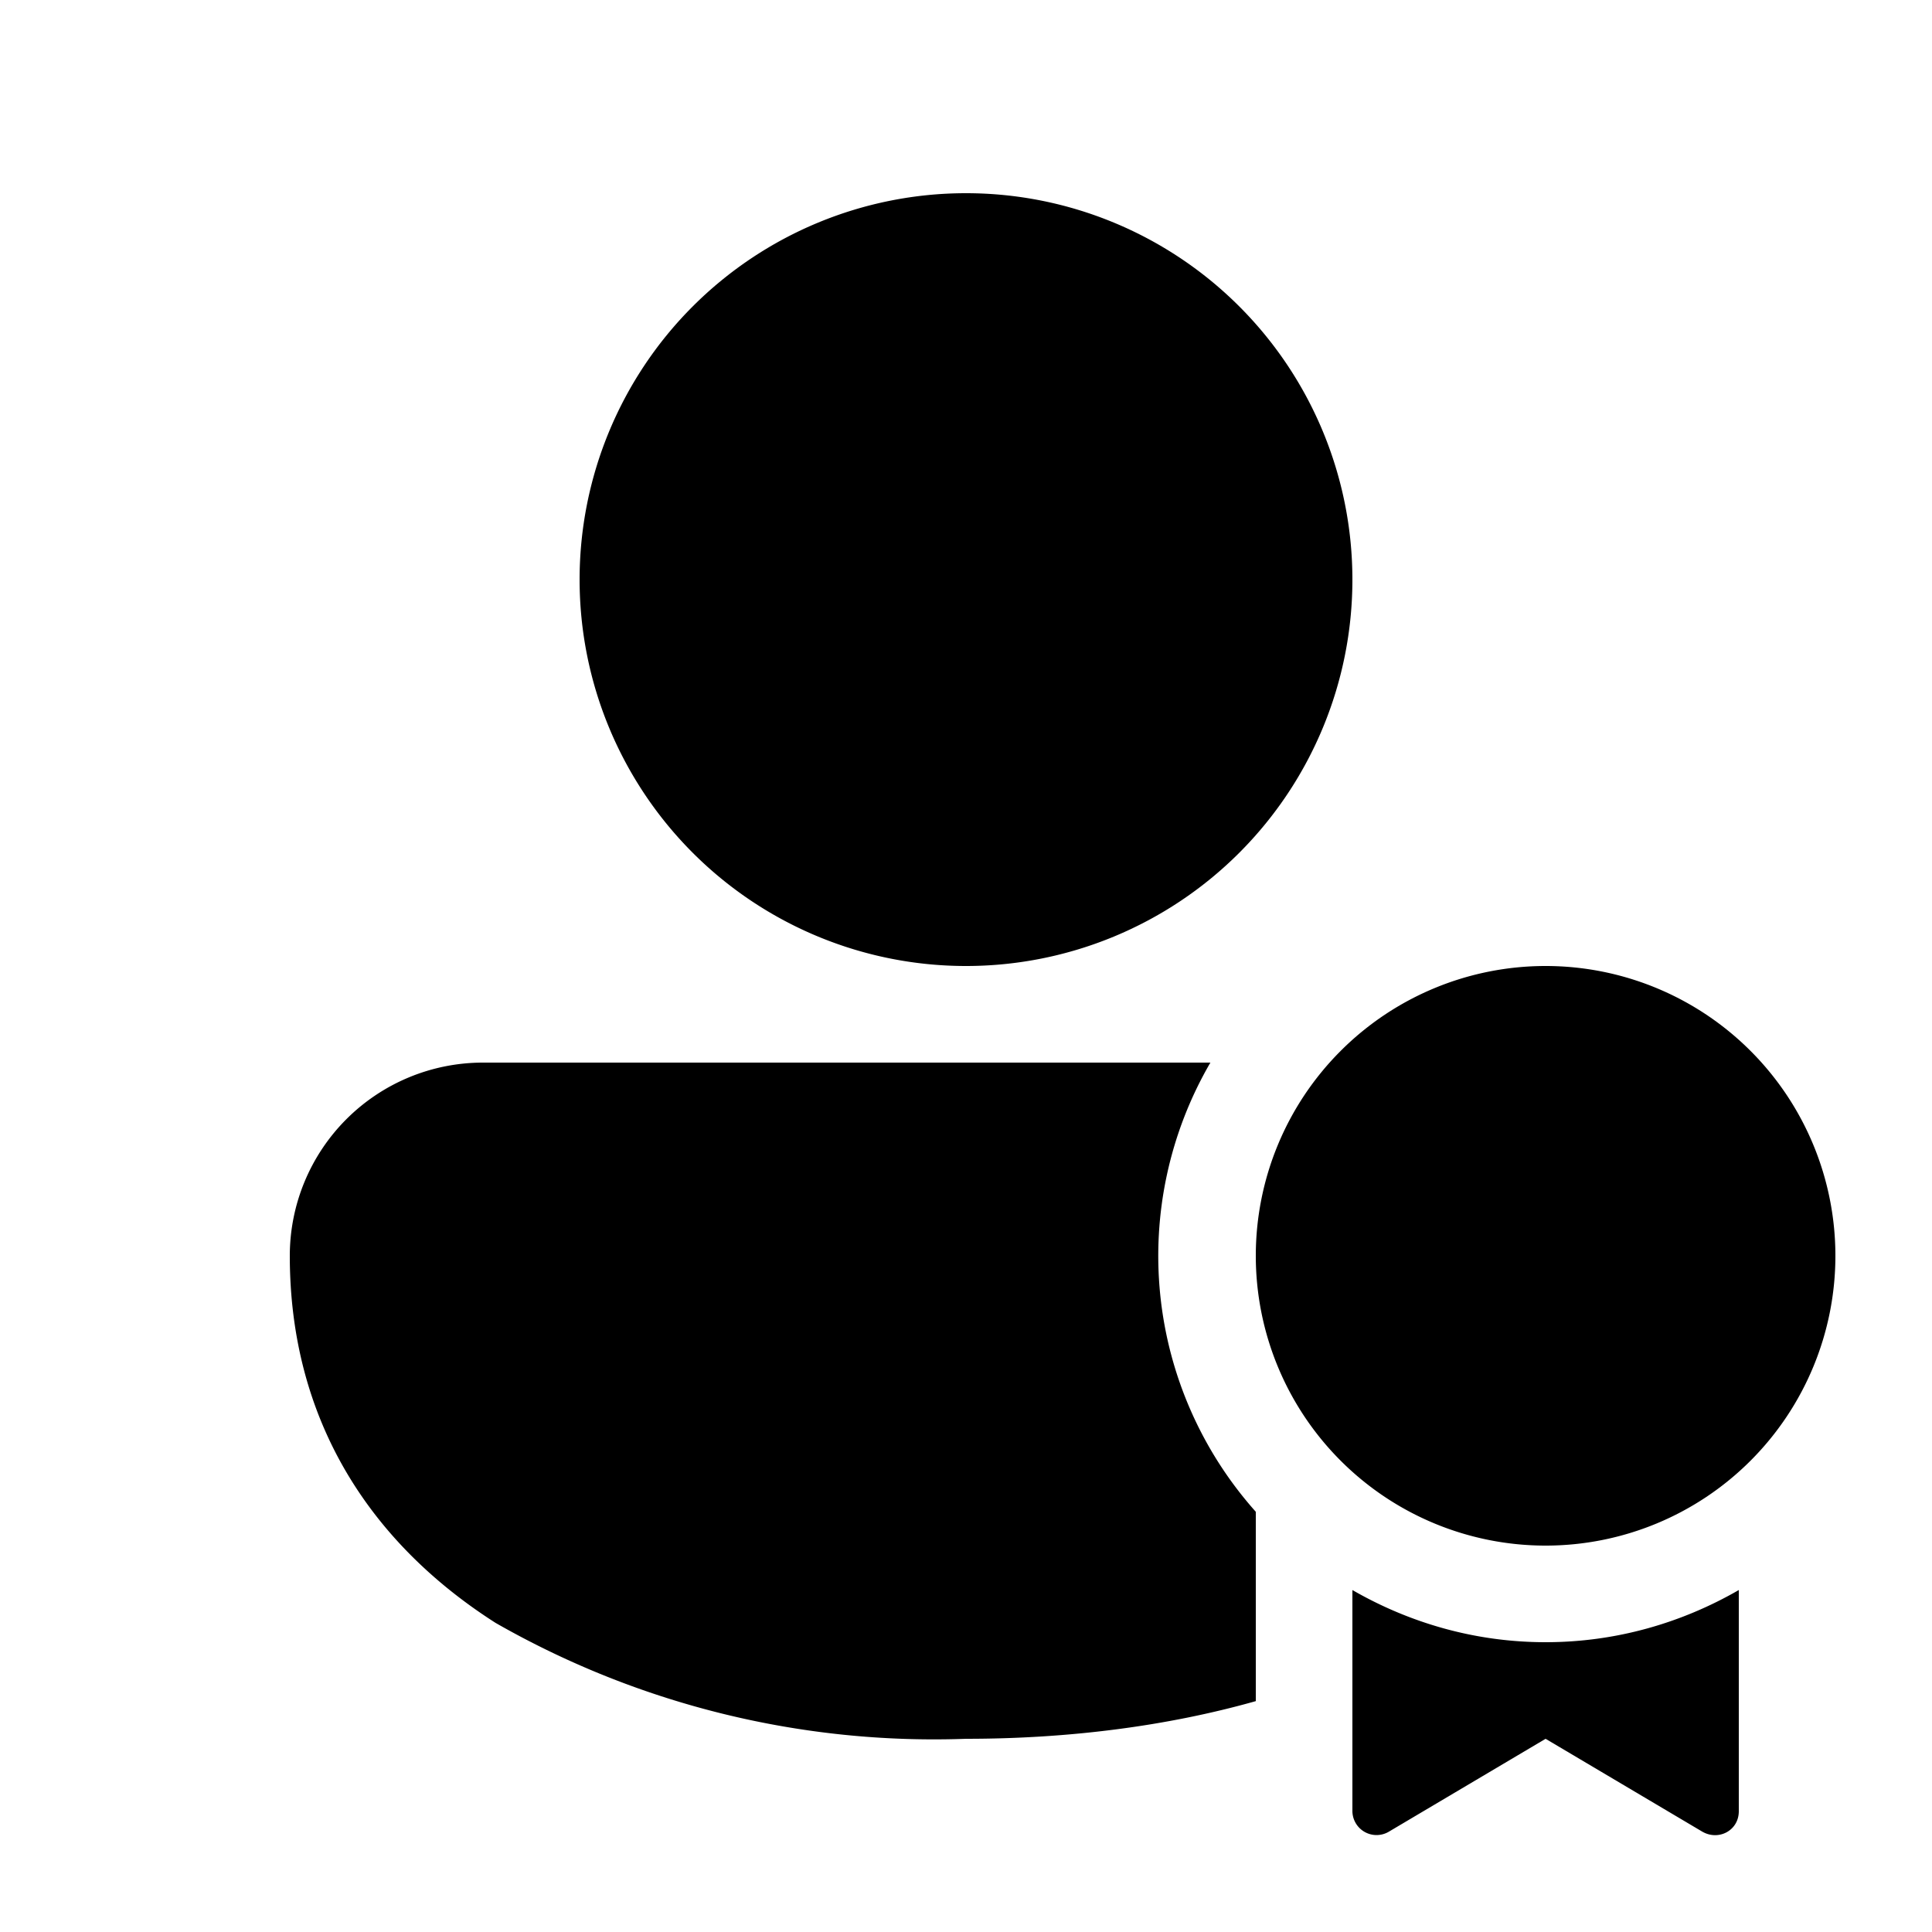
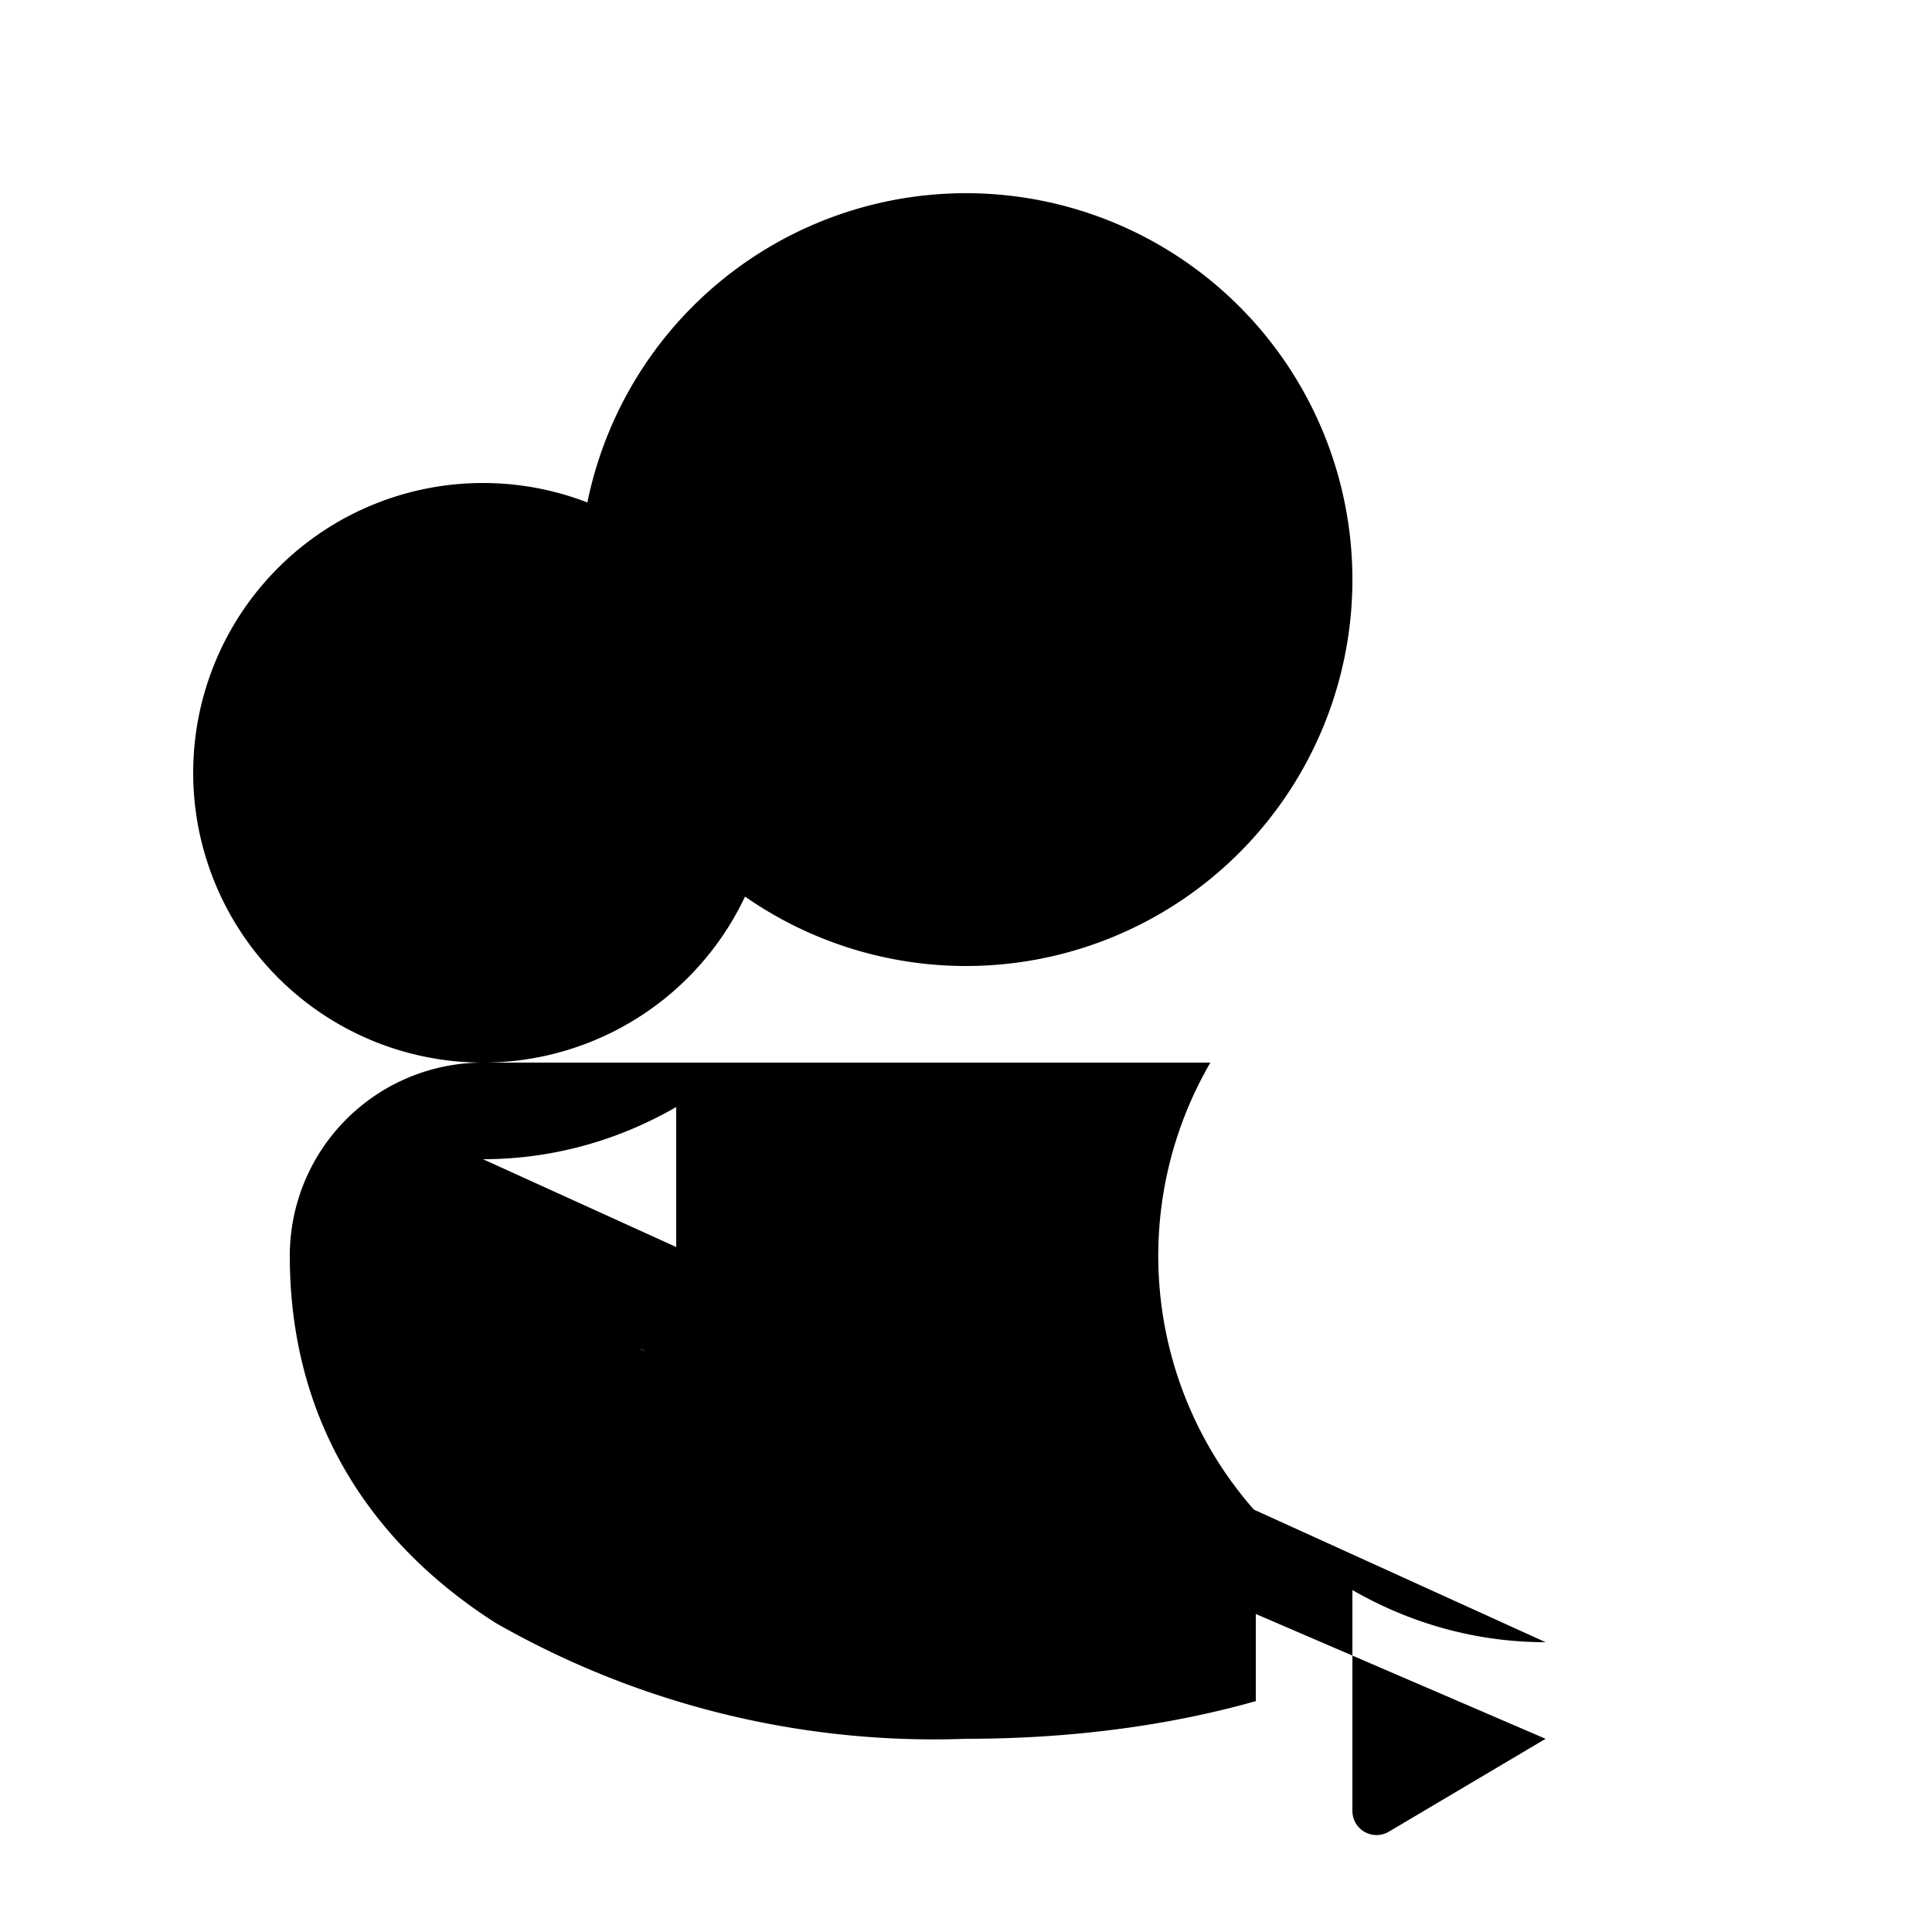
<svg xmlns="http://www.w3.org/2000/svg" width="20" height="20" viewBox="0 0 20 20">
-   <path d="M10 2a4 4 0 1 0 0 8 4 4 0 0 0 0-8Zm-5 9a2 2 0 0 0-2 2c0 1.7.83 2.97 2.13 3.8A9.14 9.14 0 0 0 10 18c1.06 0 2.08-.13 3-.39v-1.96a3.98 3.98 0 0 1-.47-4.65H5.01Zm11 5a3 3 0 1 0 0-6 3 3 0 0 0 0 6Zm0 1c.73 0 1.41-.2 2-.54v2.29c0 .2-.21.31-.38.21L16 18l-1.62.96a.25.25 0 0 1-.38-.21v-2.29c.59.34 1.27.54 2 .54Z" />
+   <path d="M10 2a4 4 0 1 0 0 8 4 4 0 0 0 0-8Zm-5 9a2 2 0 0 0-2 2c0 1.7.83 2.97 2.13 3.8A9.14 9.14 0 0 0 10 18c1.06 0 2.08-.13 3-.39v-1.96a3.98 3.98 0 0 1-.47-4.65H5.01Za3 3 0 1 0 0-6 3 3 0 0 0 0 6Zm0 1c.73 0 1.41-.2 2-.54v2.29c0 .2-.21.31-.38.21L16 18l-1.62.96a.25.25 0 0 1-.38-.21v-2.29c.59.34 1.27.54 2 .54Z" />
</svg>